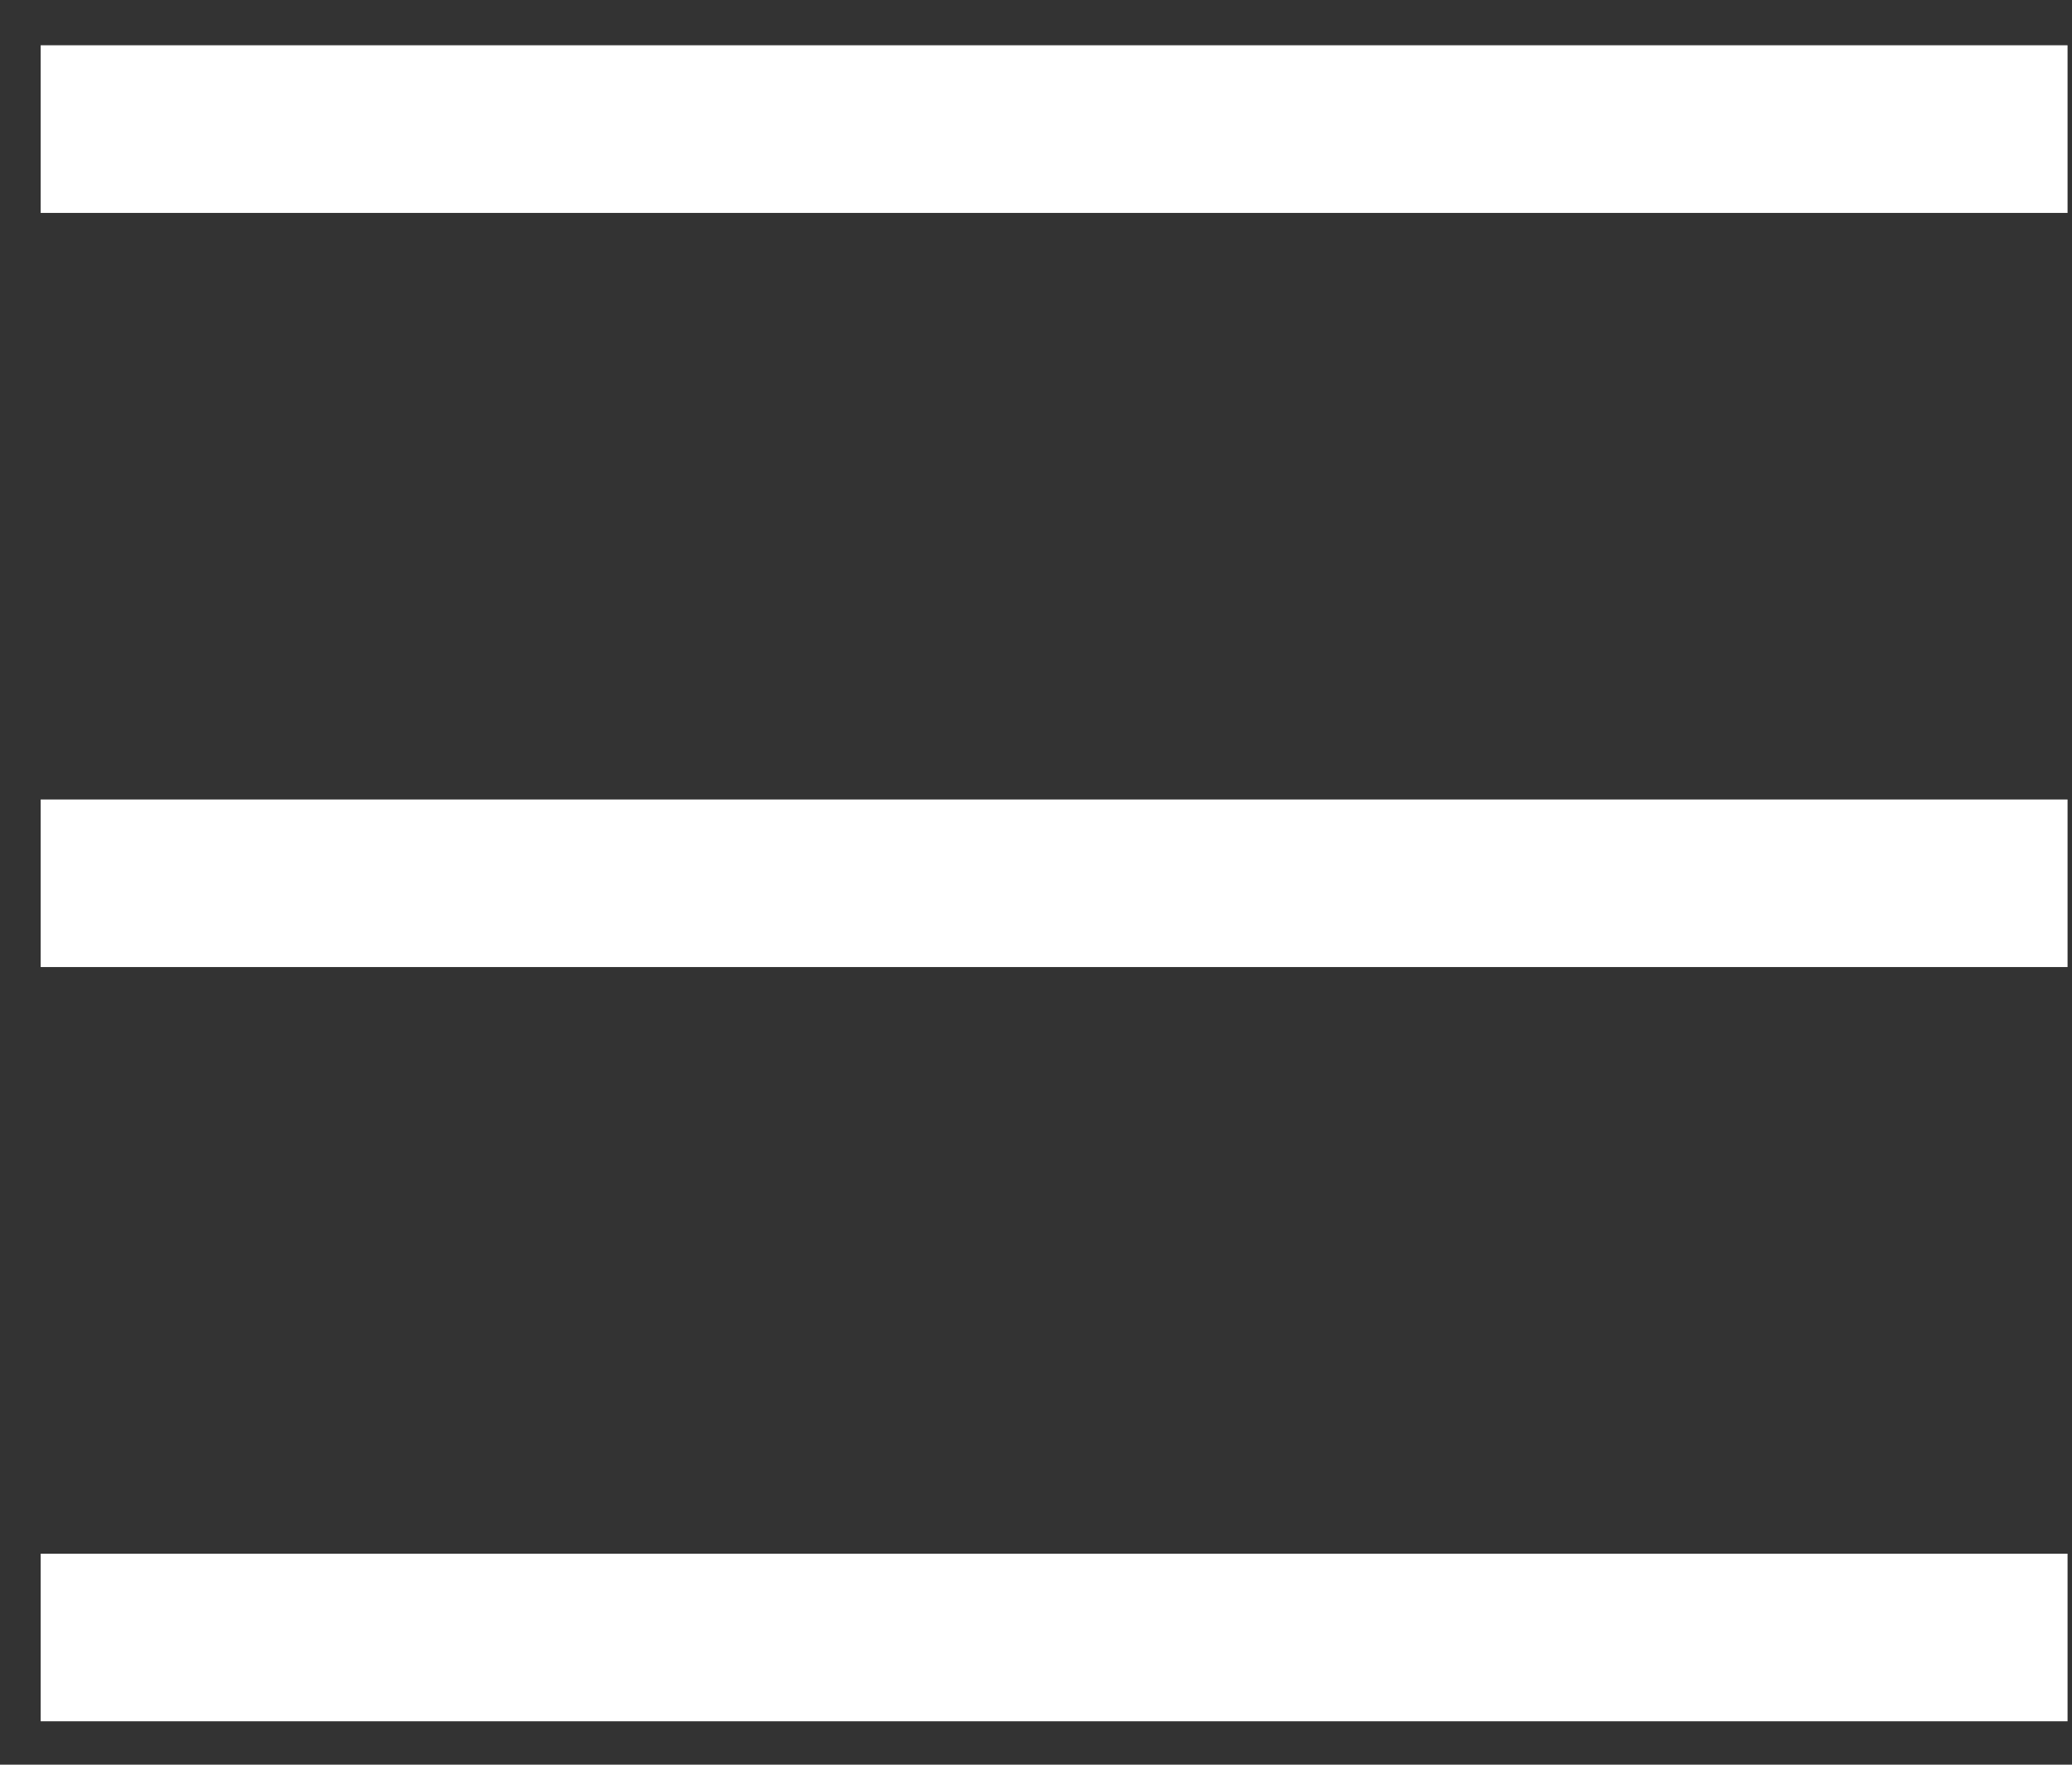
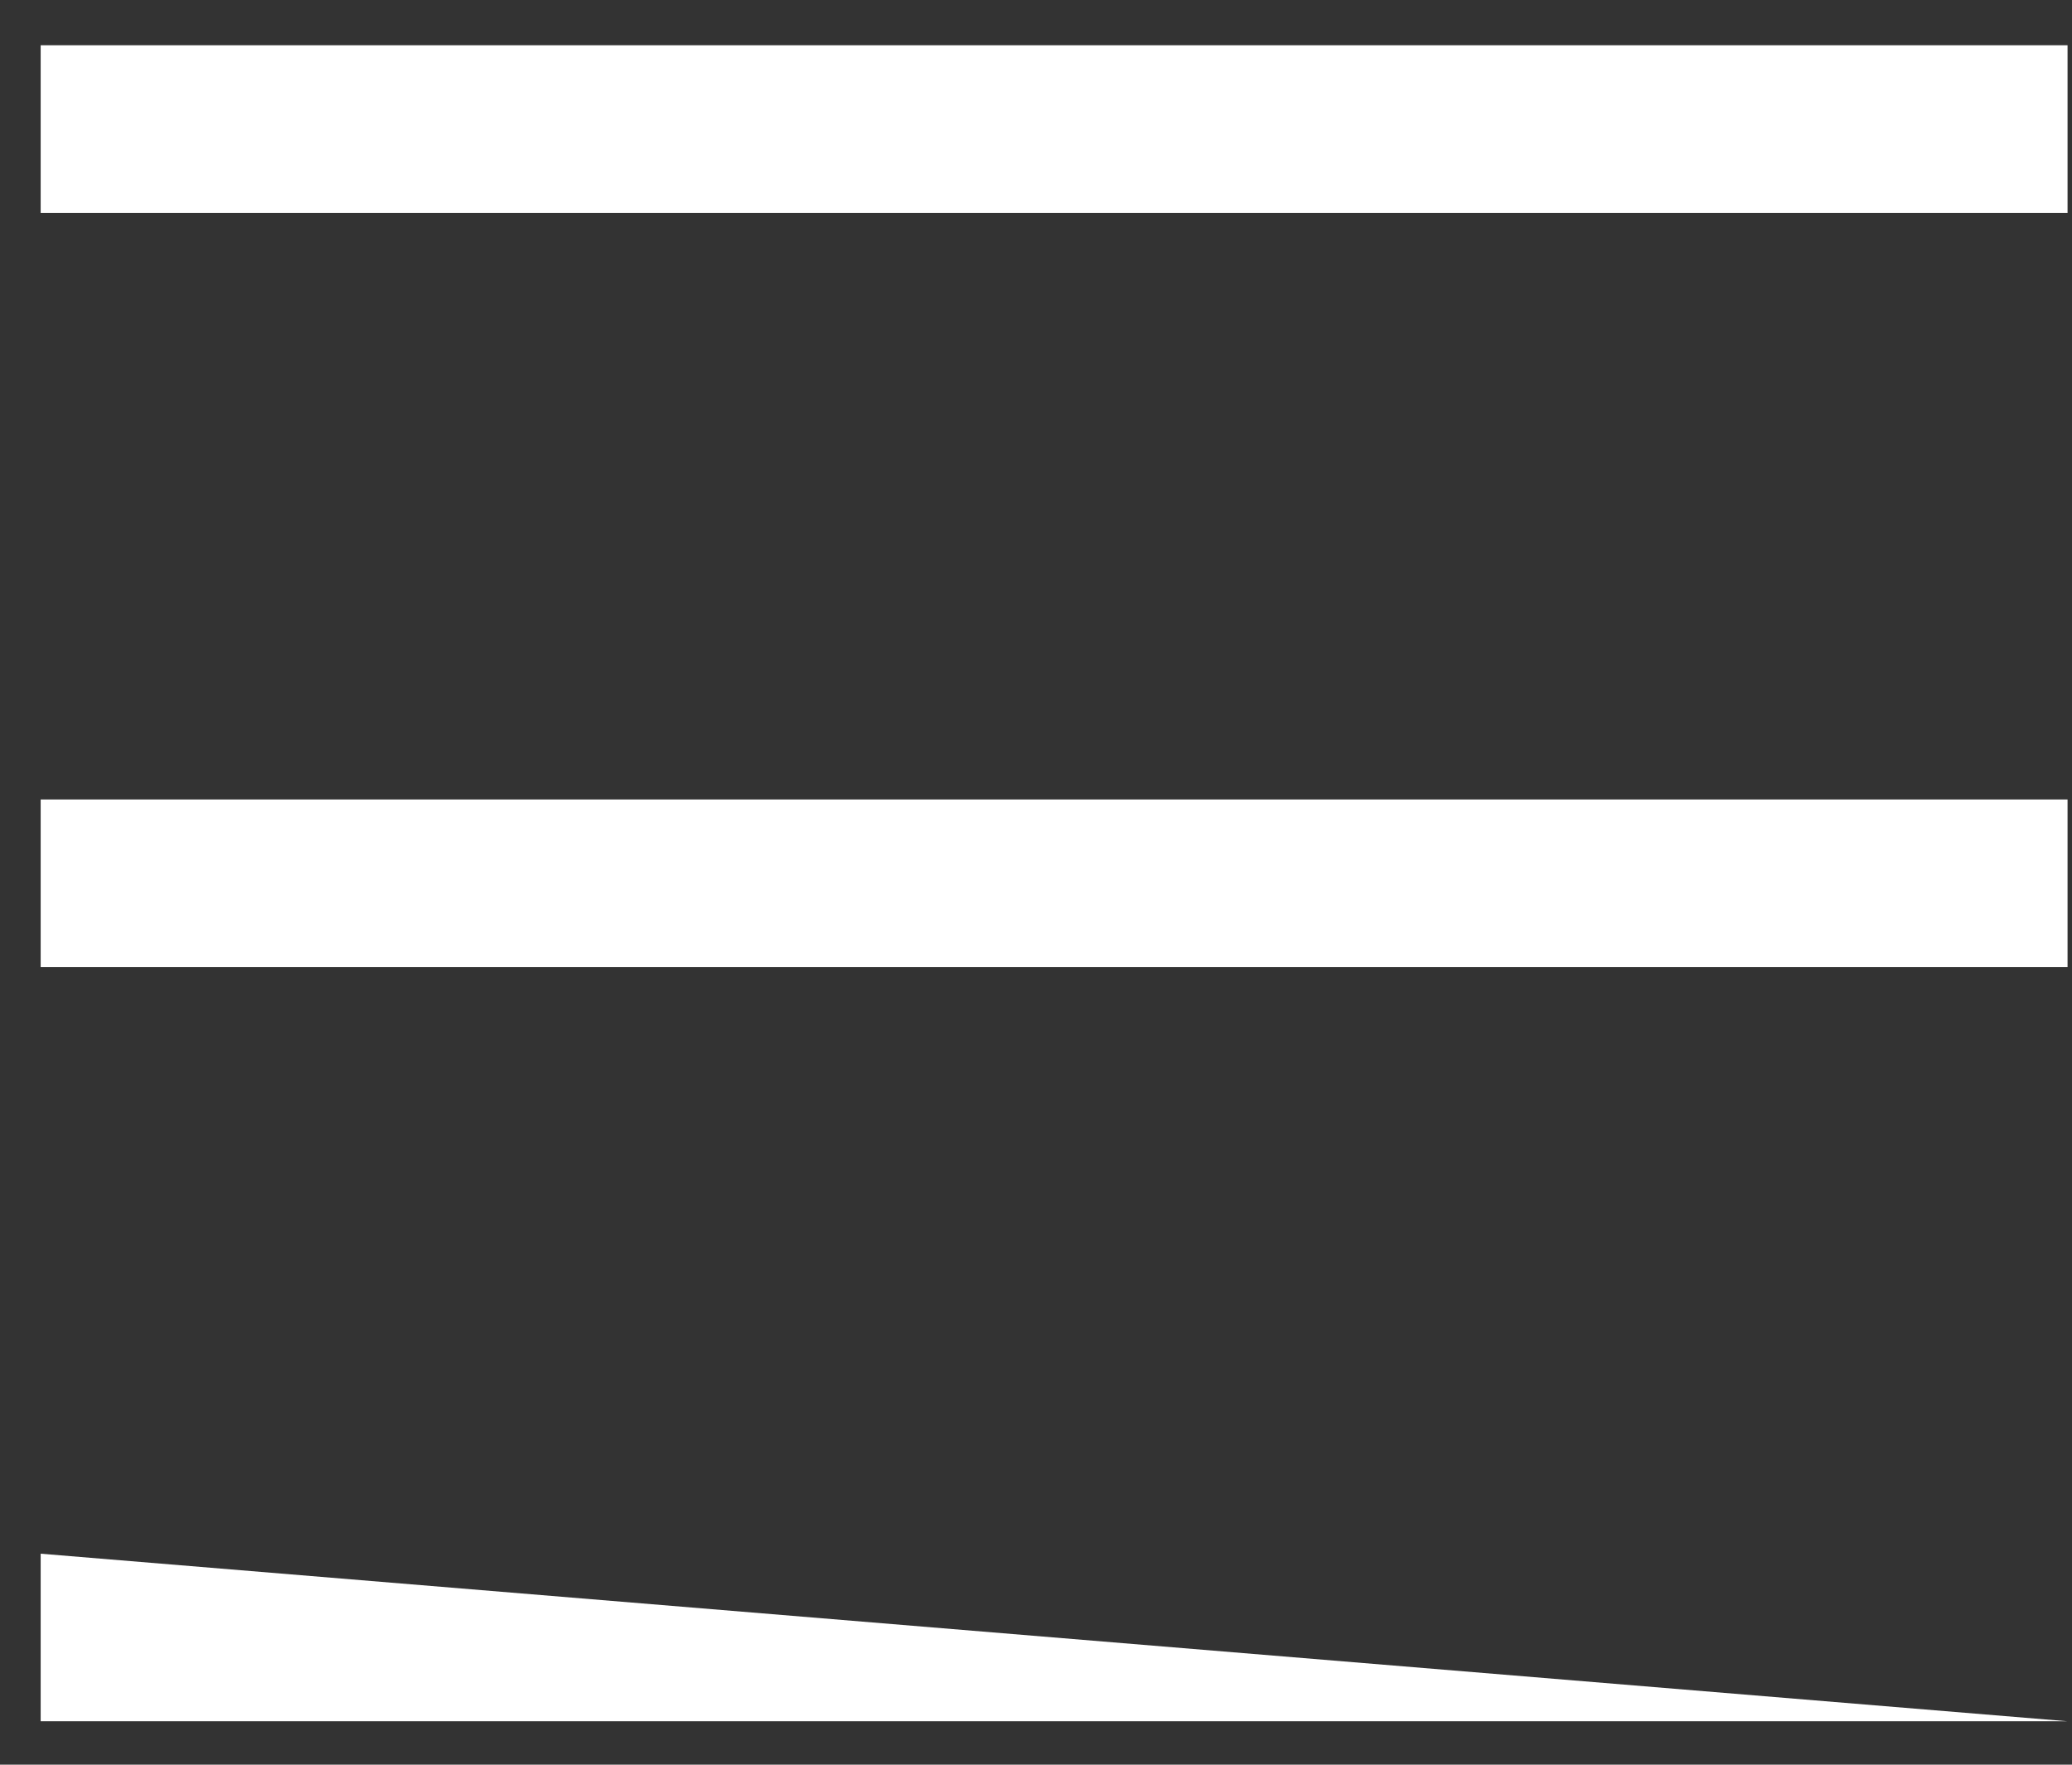
<svg xmlns="http://www.w3.org/2000/svg" width="27px" height="23px">
  <rect width="100%" height="100%" fill="#333333" stroke="none" />
-   <path fill-rule="evenodd" fill="rgb(255, 255, 255)" d="M0.53,22.434 L0.53,20.250 L26.942,20.250 L26.942,22.434 L0.53,22.434 ZM0.53,10.420 L26.942,10.420 L26.942,12.604 L0.53,12.604 L0.53,10.420 ZM0.53,0.590 L26.942,0.590 L26.942,2.775 L0.53,2.775 L0.53,0.590 Z" />
+   <path fill-rule="evenodd" fill="rgb(255, 255, 255)" d="M0.53,22.434 L0.53,20.250 L26.942,22.434 L0.53,22.434 ZM0.53,10.420 L26.942,10.420 L26.942,12.604 L0.53,12.604 L0.53,10.420 ZM0.53,0.590 L26.942,0.590 L26.942,2.775 L0.53,2.775 L0.53,0.590 Z" />
</svg>